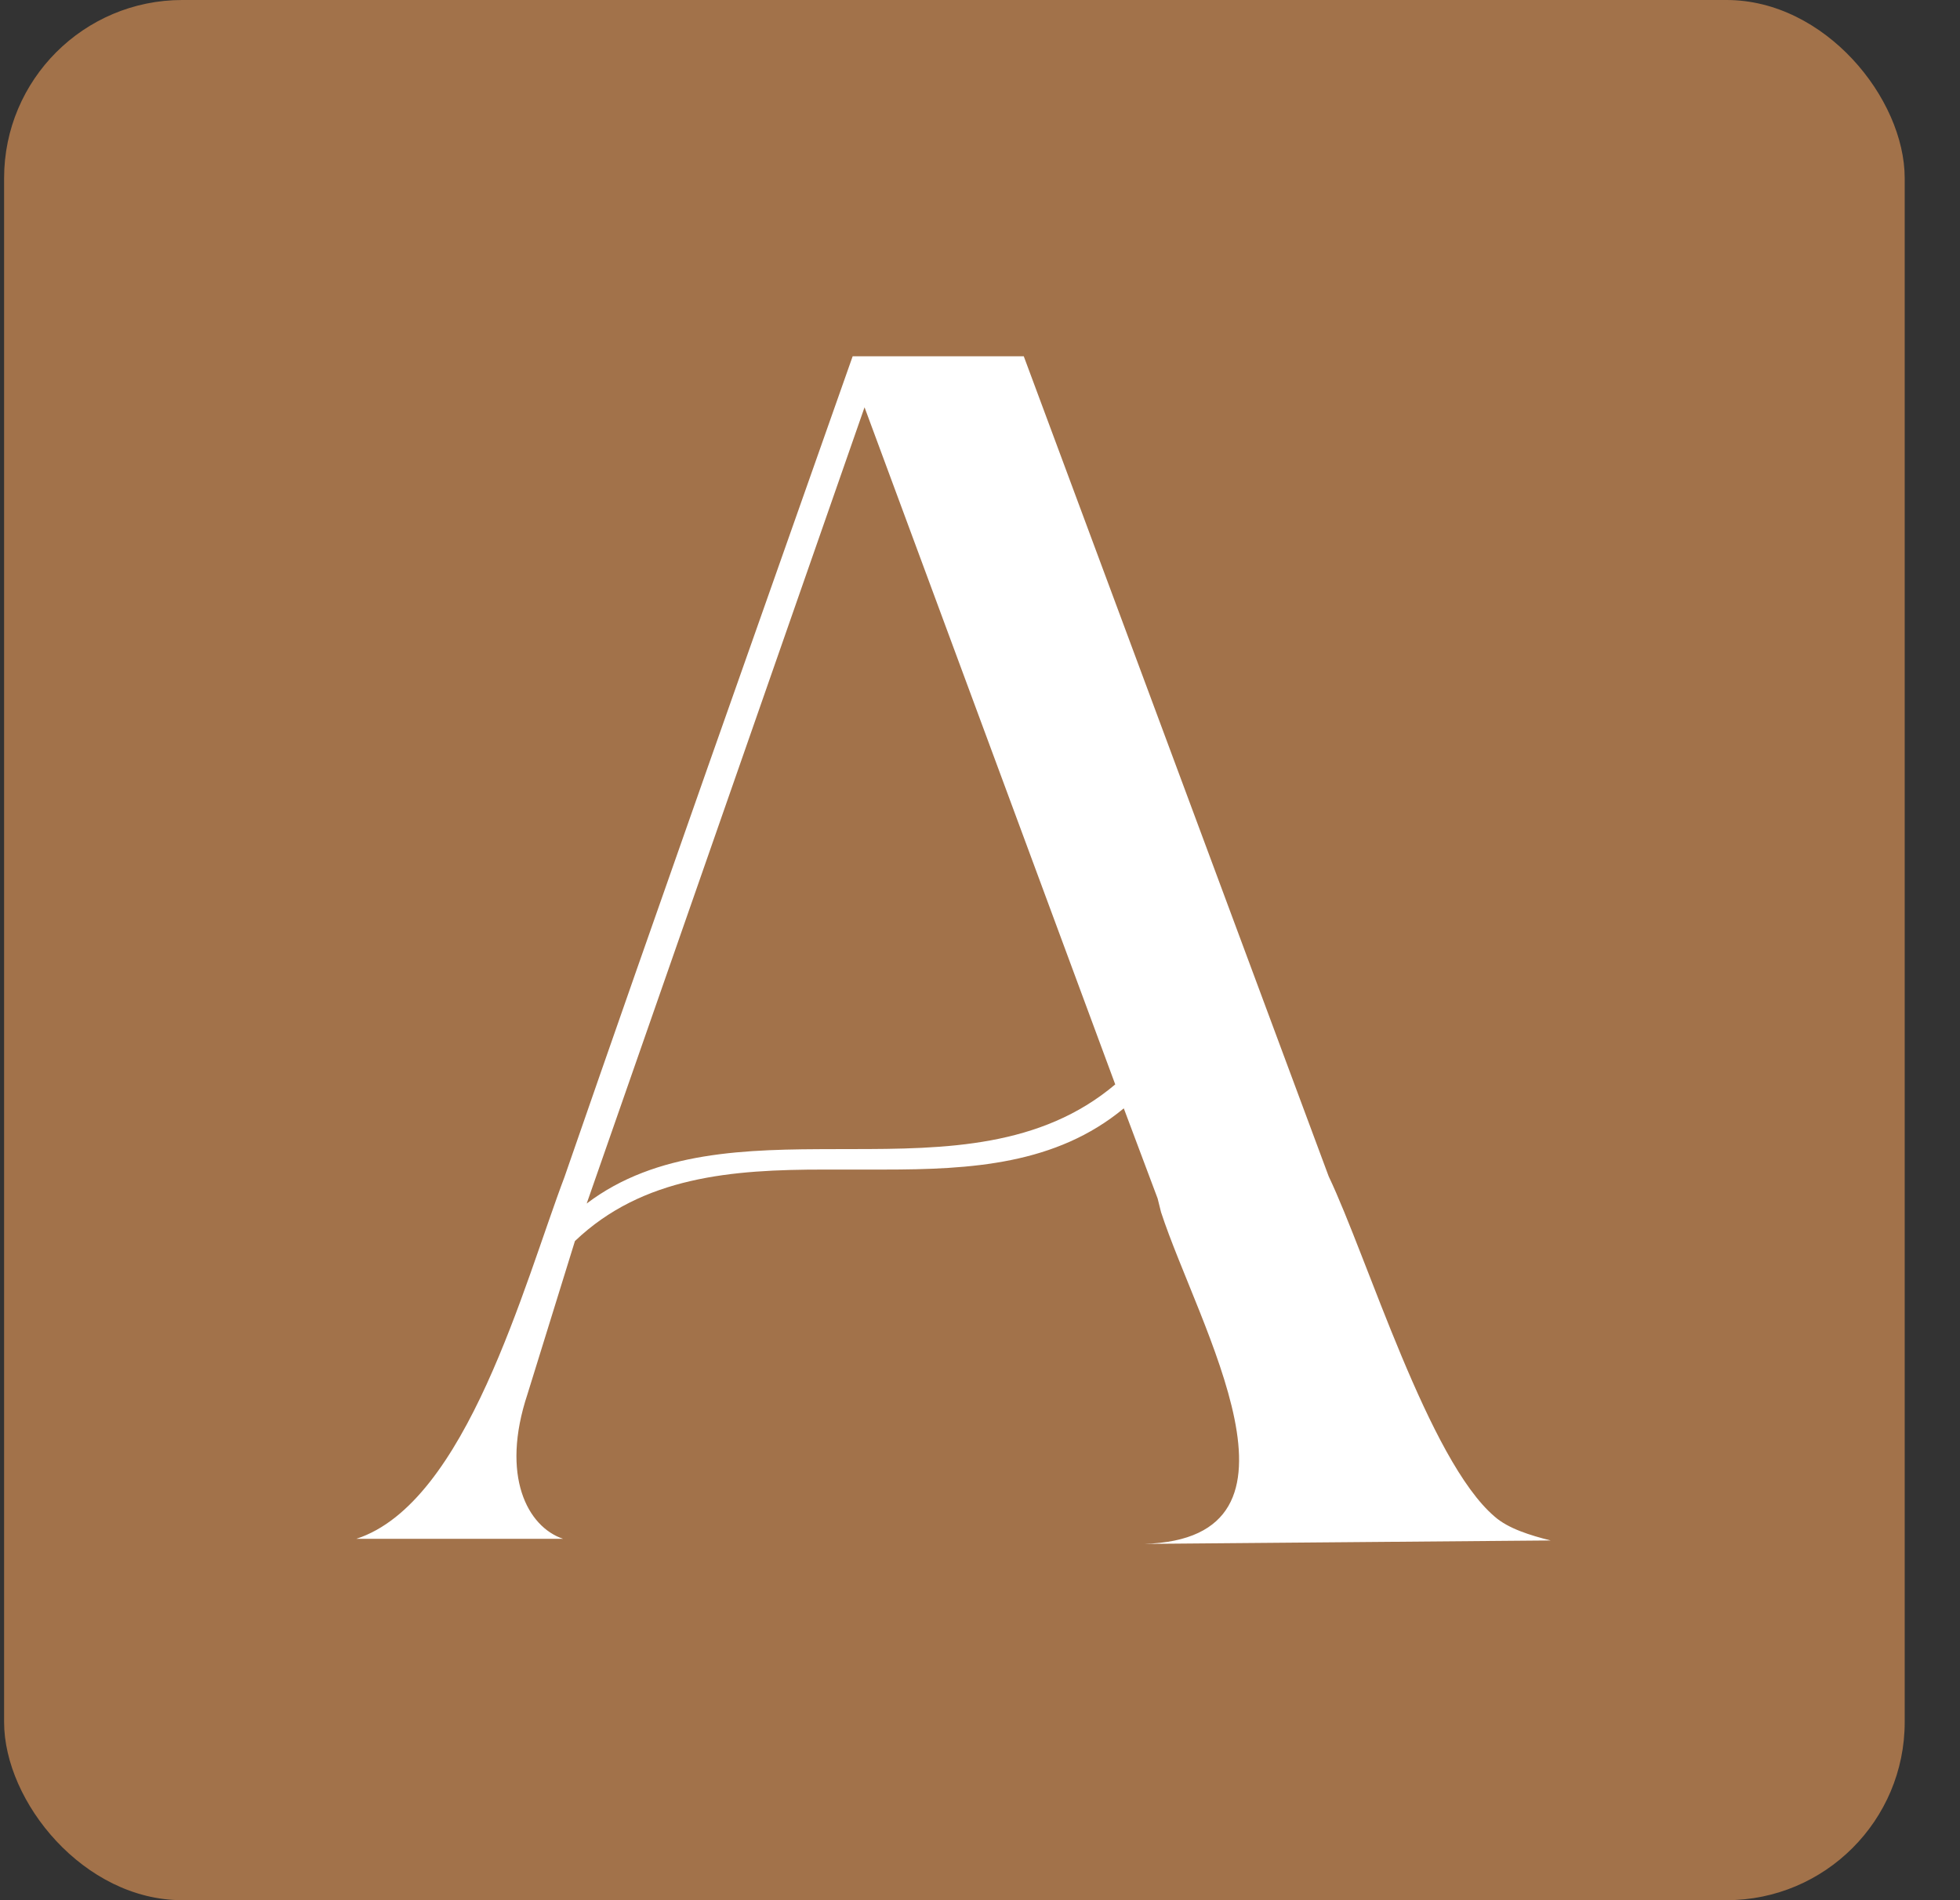
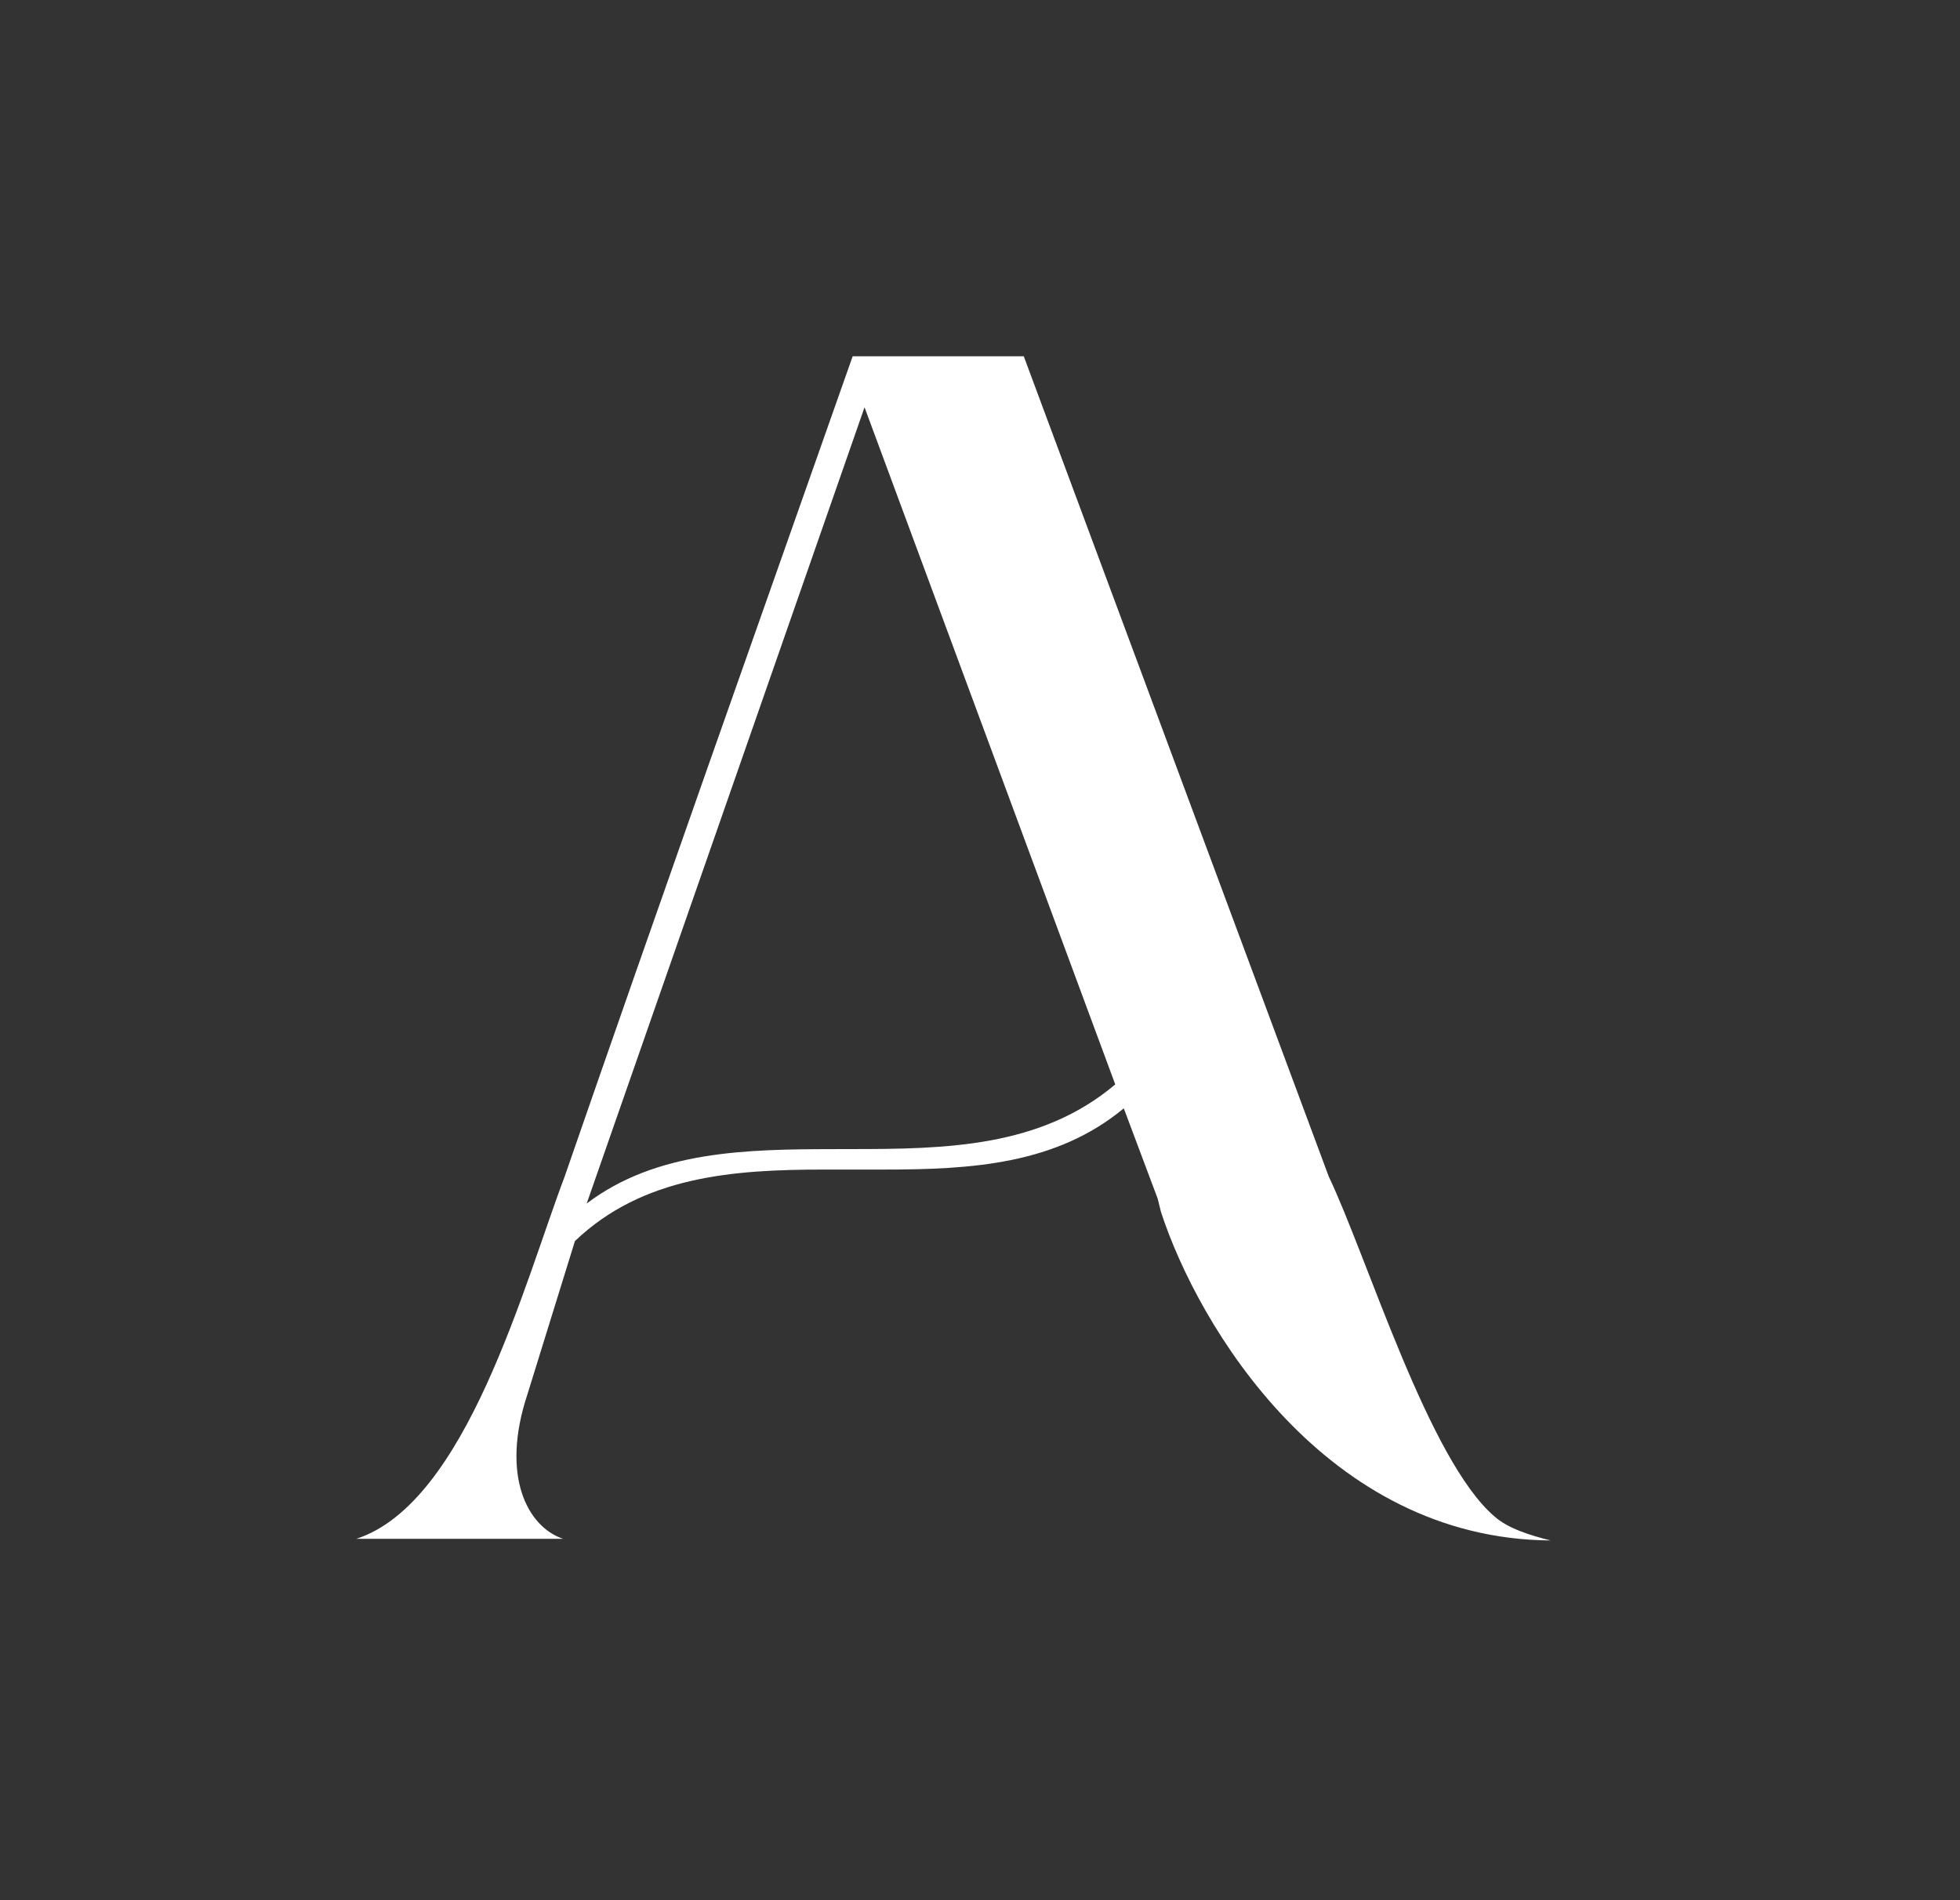
<svg xmlns="http://www.w3.org/2000/svg" width="33" height="32" viewBox="0 0 33 32" fill="none">
  <rect x="0" y="0" width="33" height="32" fill="#333333" stroke="none" />
-   <rect x="0.069" width="32" height="32" rx="3" fill="#A2724A" />
-   <path d="M9.508 19.81C11.105 15.197 12.731 10.613 14.356 6H17.237L22.371 19.811C23.026 21.186 24.054 24.596 25.166 25.541C25.394 25.742 25.765 25.856 26.107 25.942L19.263 26C22.314 25.914 20.175 22.333 19.548 20.413L19.491 20.184L18.921 18.665C17.78 19.611 16.354 19.696 14.871 19.696H13.872C12.332 19.696 10.82 19.811 9.68 20.9L8.881 23.478C8.424 24.854 8.881 25.713 9.48 25.914H6C7.854 25.312 8.824 21.616 9.508 19.811V19.81ZM14.071 19.351H14.328C15.925 19.351 17.523 19.322 18.777 18.262L14.556 6.859L9.878 20.268C11.048 19.38 12.56 19.352 14.071 19.352V19.351Z" fill="white" />
+   <path d="M9.508 19.81C11.105 15.197 12.731 10.613 14.356 6H17.237L22.371 19.811C23.026 21.186 24.054 24.596 25.166 25.541C25.394 25.742 25.765 25.856 26.107 25.942C22.314 25.914 20.175 22.333 19.548 20.413L19.491 20.184L18.921 18.665C17.78 19.611 16.354 19.696 14.871 19.696H13.872C12.332 19.696 10.82 19.811 9.68 20.9L8.881 23.478C8.424 24.854 8.881 25.713 9.48 25.914H6C7.854 25.312 8.824 21.616 9.508 19.811V19.81ZM14.071 19.351H14.328C15.925 19.351 17.523 19.322 18.777 18.262L14.556 6.859L9.878 20.268C11.048 19.38 12.56 19.352 14.071 19.352V19.351Z" fill="white" />
</svg>